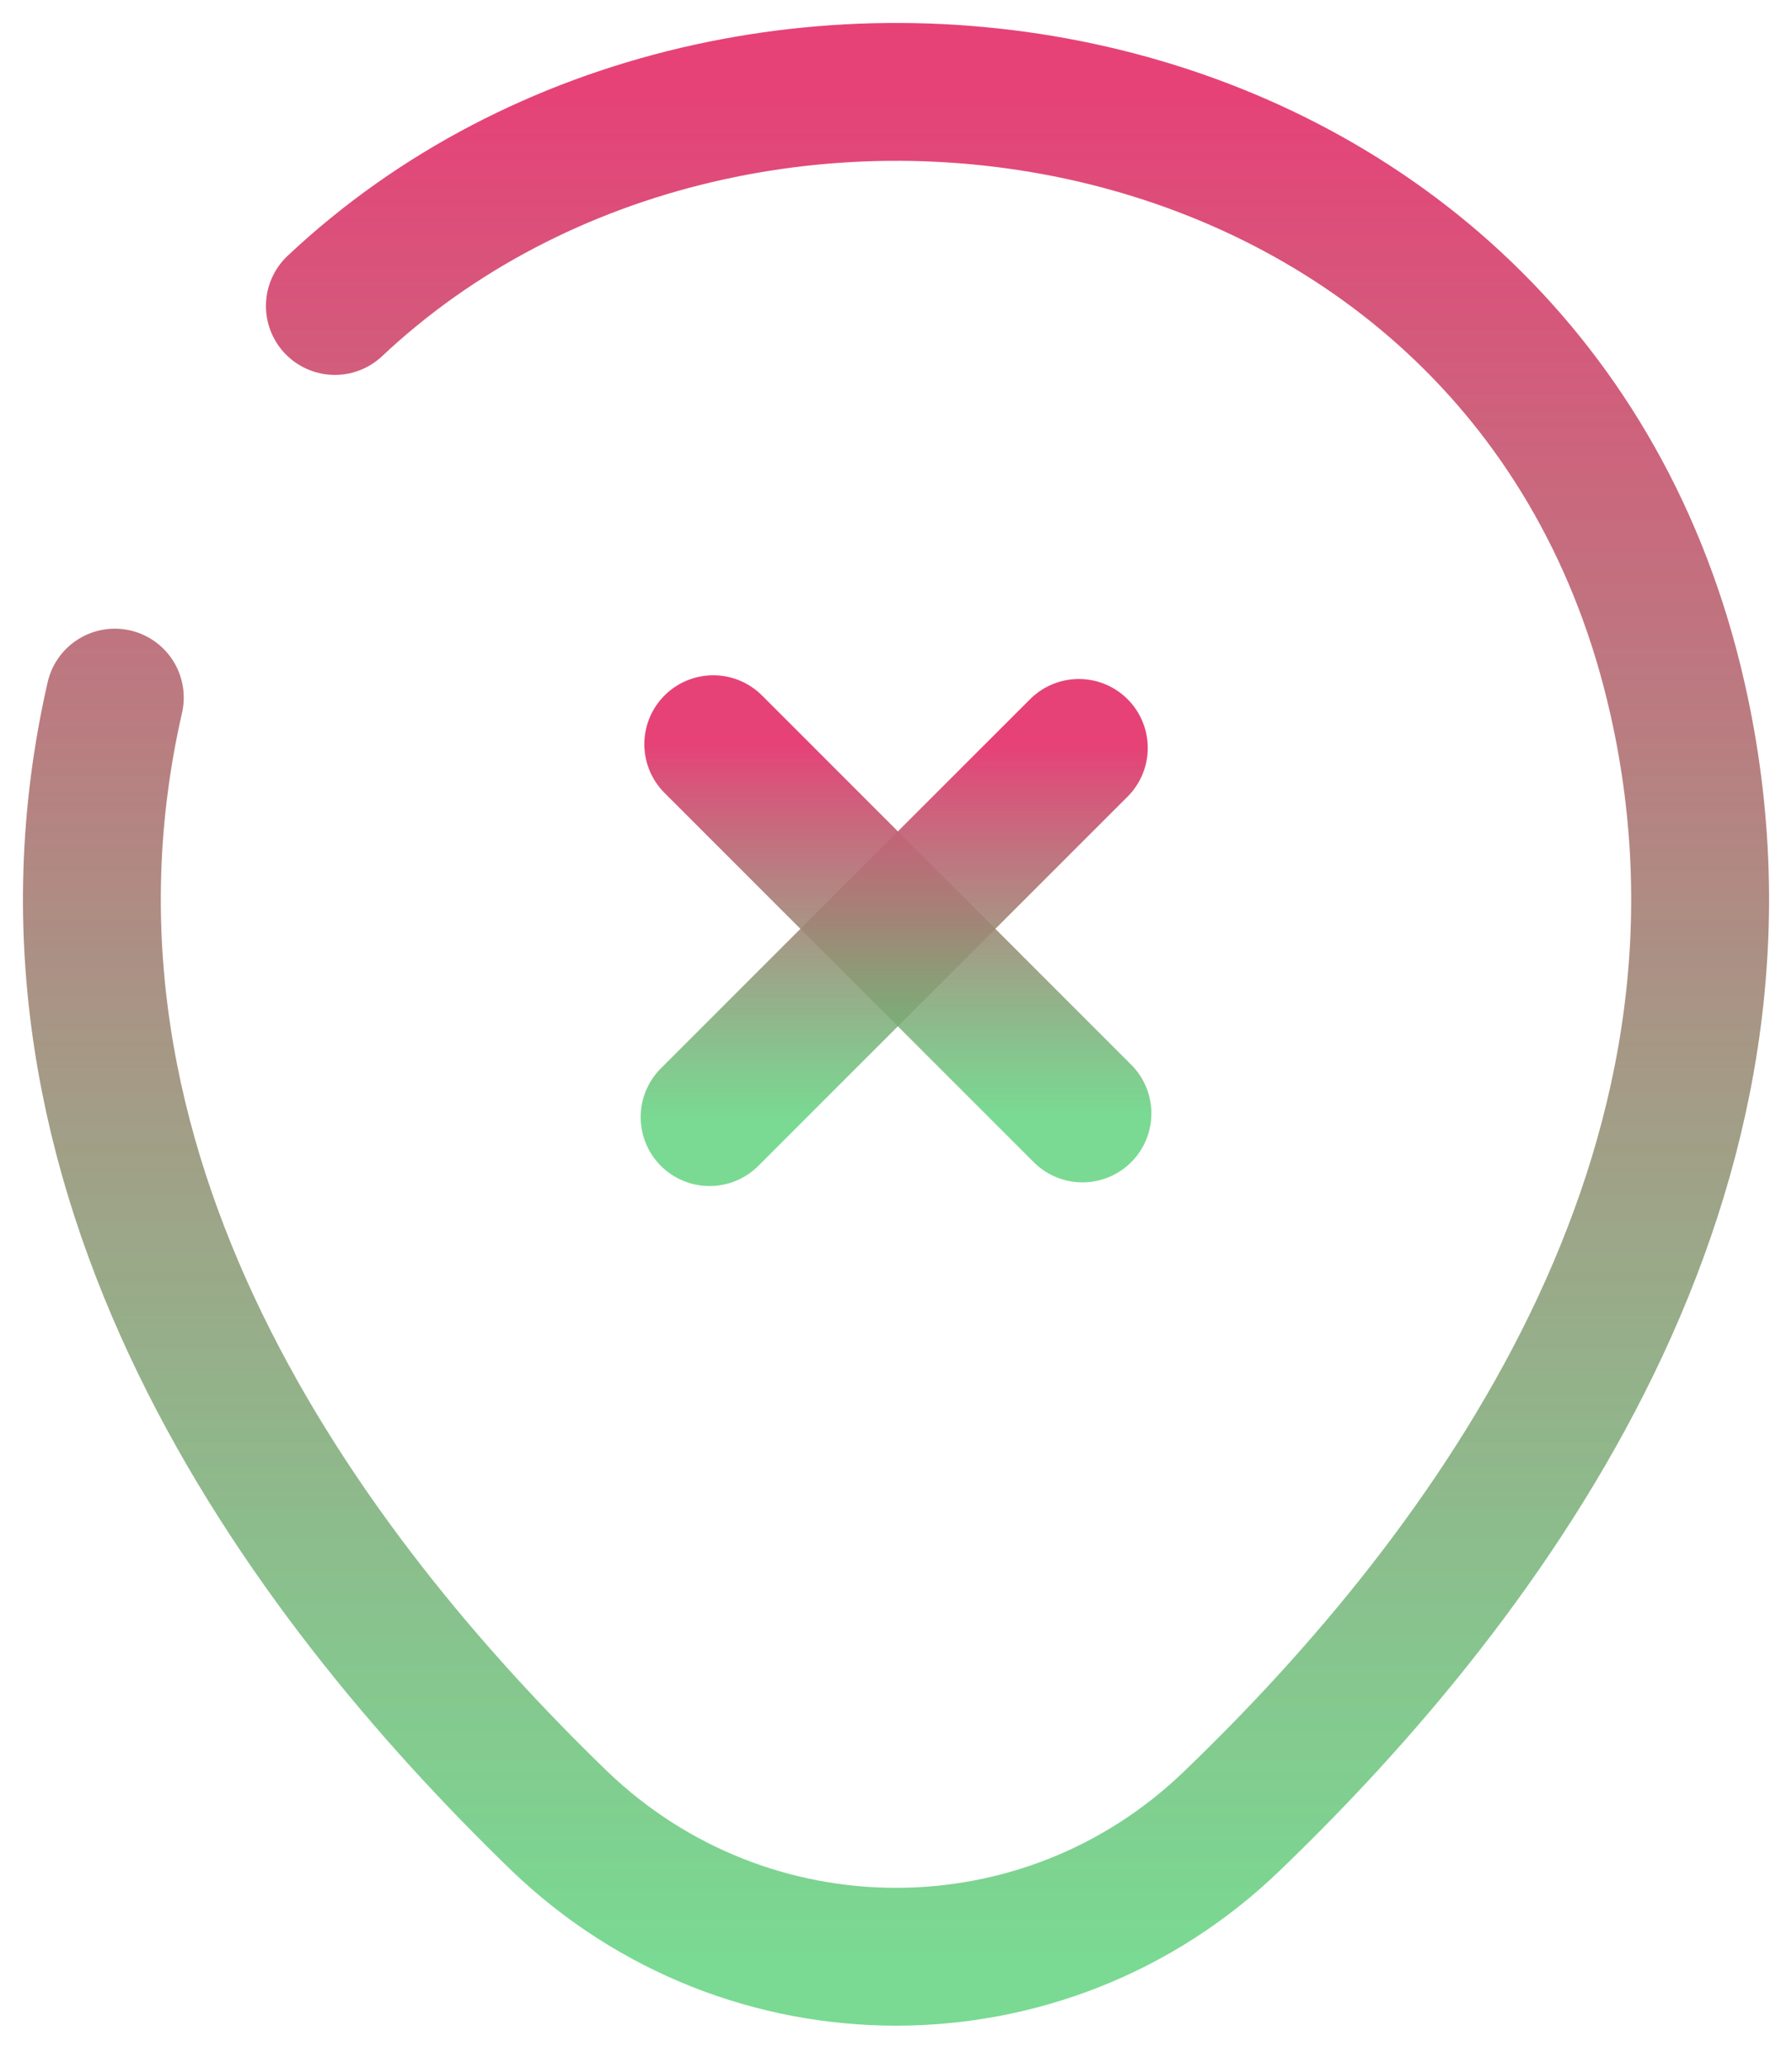
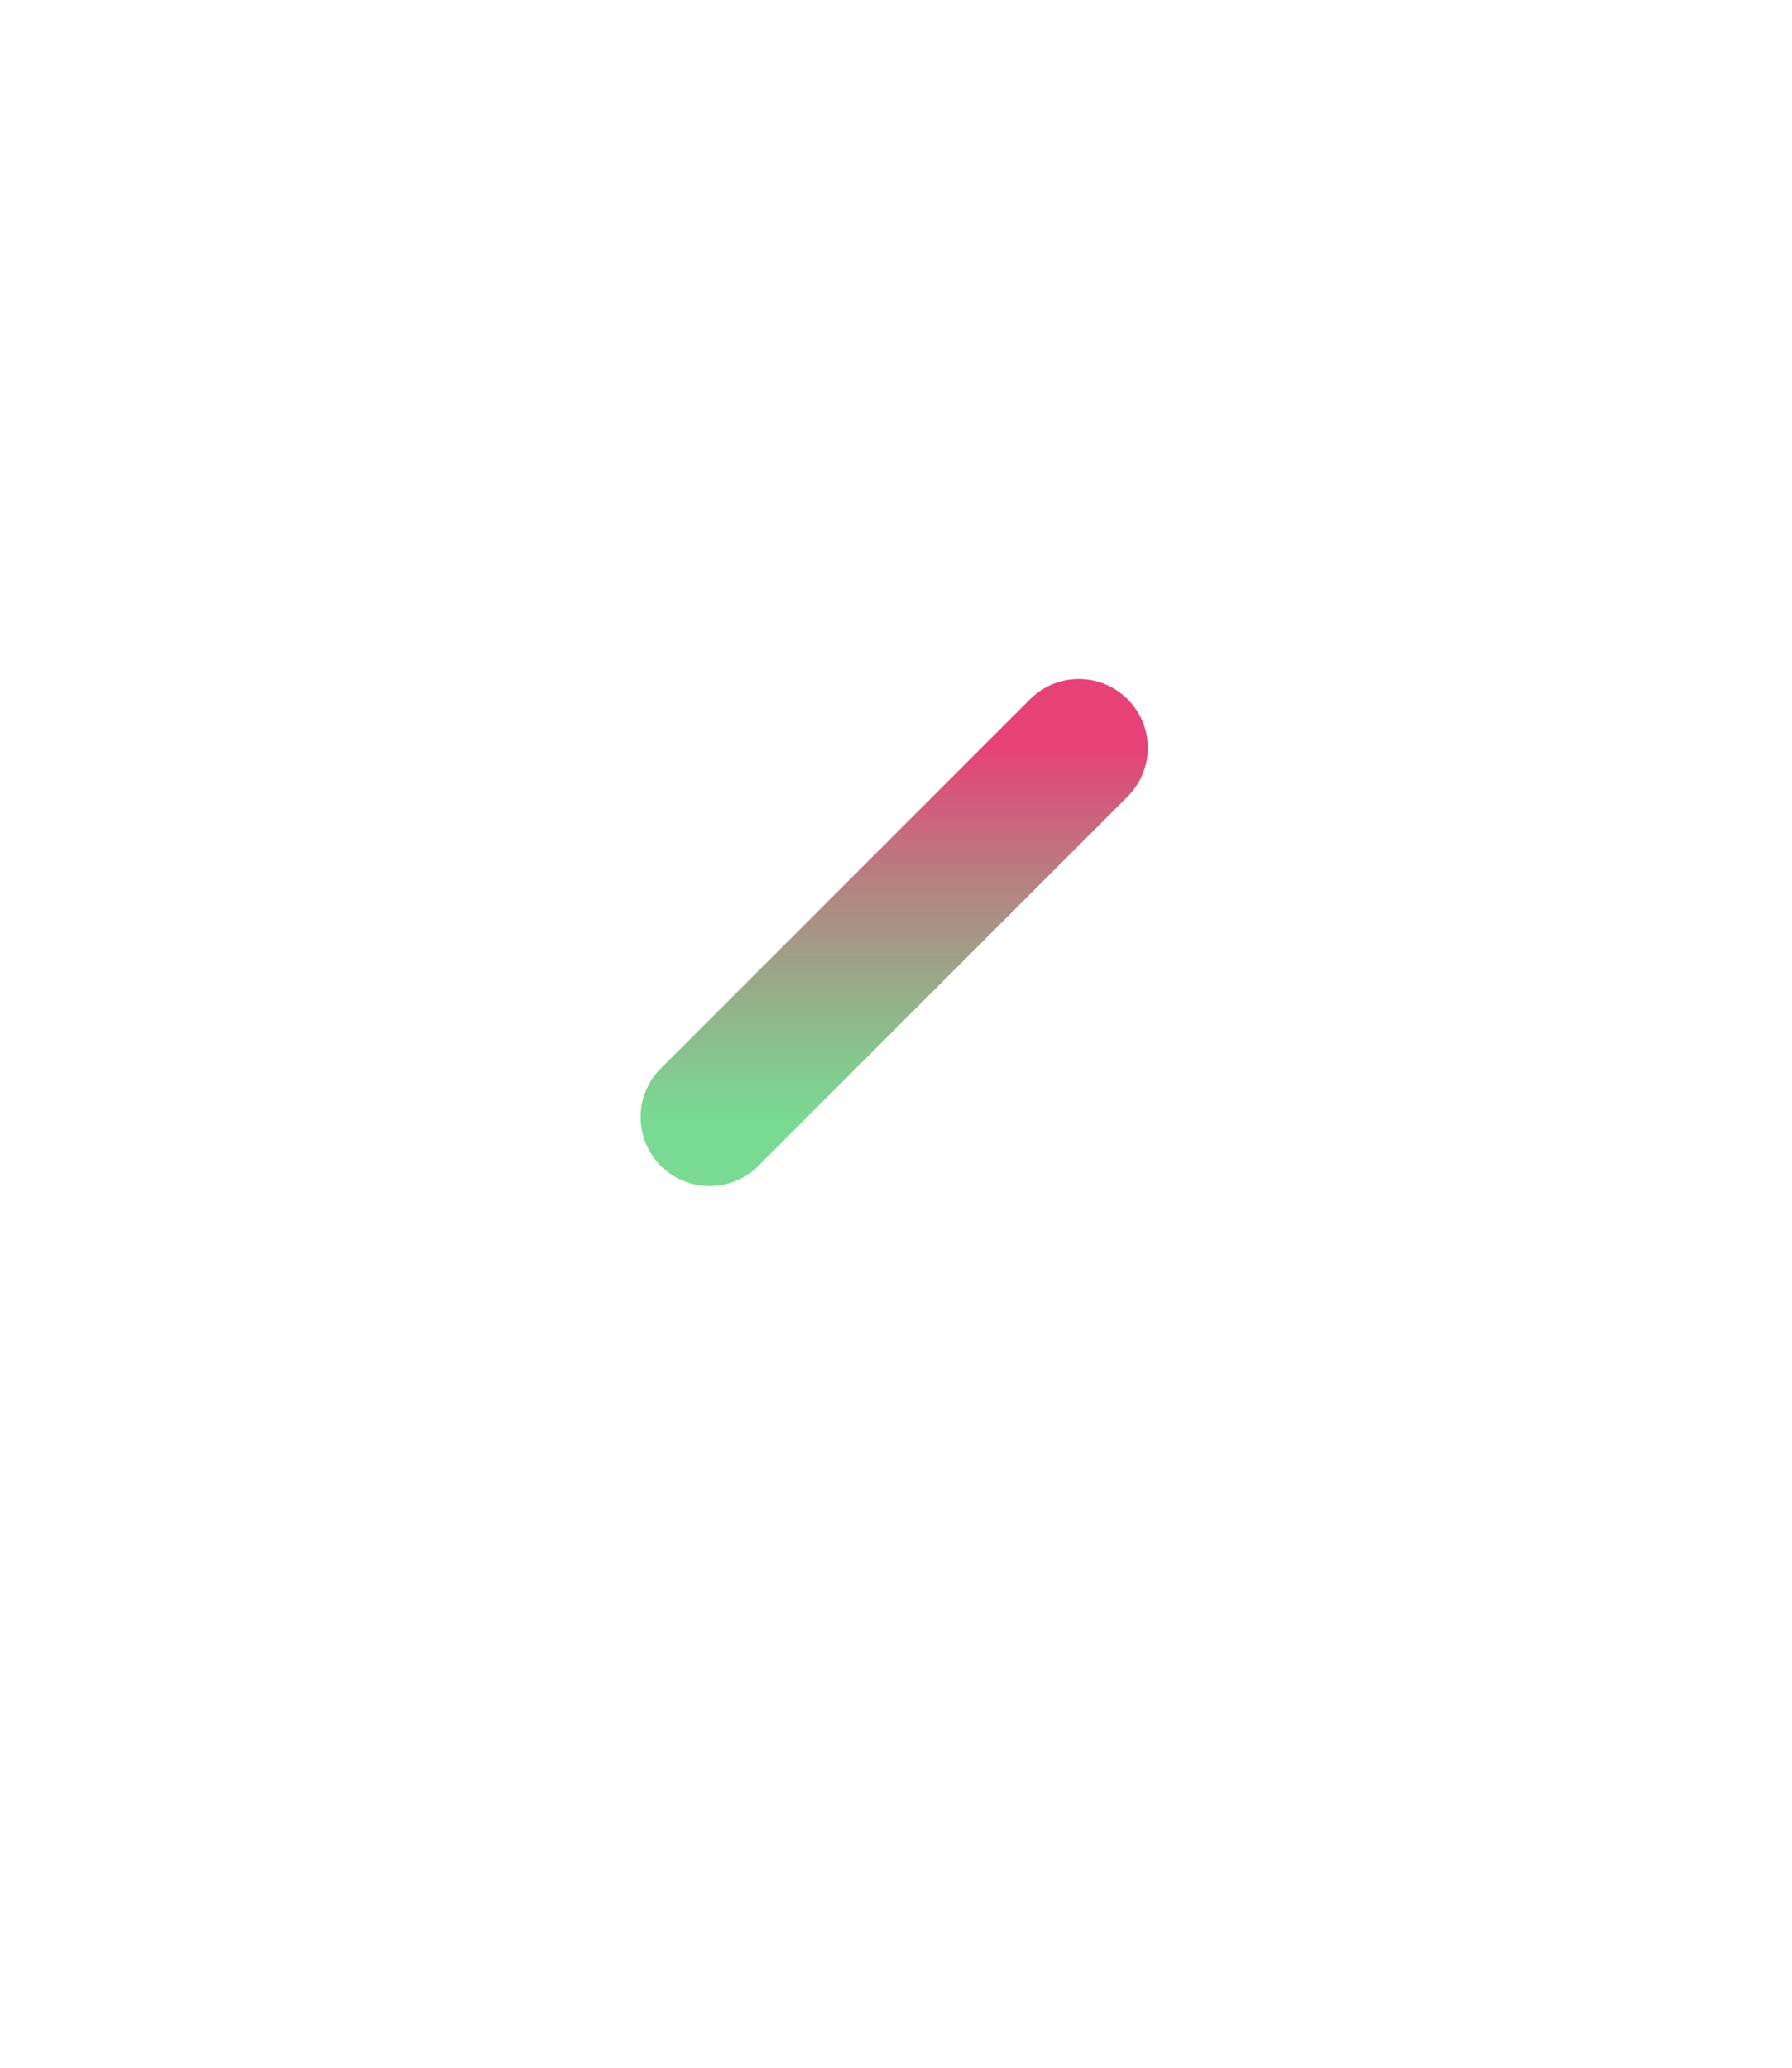
<svg xmlns="http://www.w3.org/2000/svg" width="39" height="45" viewBox="0 0 39 45" fill="none">
-   <path d="M23.558 24.232L15.523 16.196" stroke="url(#paint0_linear_326_299)" stroke-width="3" stroke-miterlimit="10" stroke-linecap="round" stroke-linejoin="round" />
  <path d="M23.479 16.277L15.443 24.312" stroke="url(#paint1_linear_326_299)" stroke-width="3" stroke-miterlimit="10" stroke-linecap="round" stroke-linejoin="round" />
-   <path d="M7.288 6.659C16.155 -1.681 33.342 1.181 36.508 15.202C38.841 25.51 32.429 34.235 26.808 39.633C22.73 43.569 16.277 43.569 12.178 39.633C6.578 34.215 0.145 25.49 2.499 15.182" stroke="url(#paint2_linear_326_299)" stroke-width="3" stroke-linecap="round" stroke-linejoin="round" />
  <defs>
    <linearGradient id="paint0_linear_326_299" x1="19.54" y1="16.196" x2="19.54" y2="24.232" gradientUnits="userSpaceOnUse">
      <stop stop-color="#E64278" />
      <stop offset="1" stop-color="#52CE72" stop-opacity="0.77" />
    </linearGradient>
    <linearGradient id="paint1_linear_326_299" x1="19.461" y1="16.277" x2="19.461" y2="24.312" gradientUnits="userSpaceOnUse">
      <stop stop-color="#E64278" />
      <stop offset="1" stop-color="#52CE72" stop-opacity="0.77" />
    </linearGradient>
    <linearGradient id="paint2_linear_326_299" x1="19.5" y1="2" x2="19.5" y2="42.585" gradientUnits="userSpaceOnUse">
      <stop stop-color="#E64278" />
      <stop offset="1" stop-color="#52CE72" stop-opacity="0.77" />
    </linearGradient>
  </defs>
</svg>